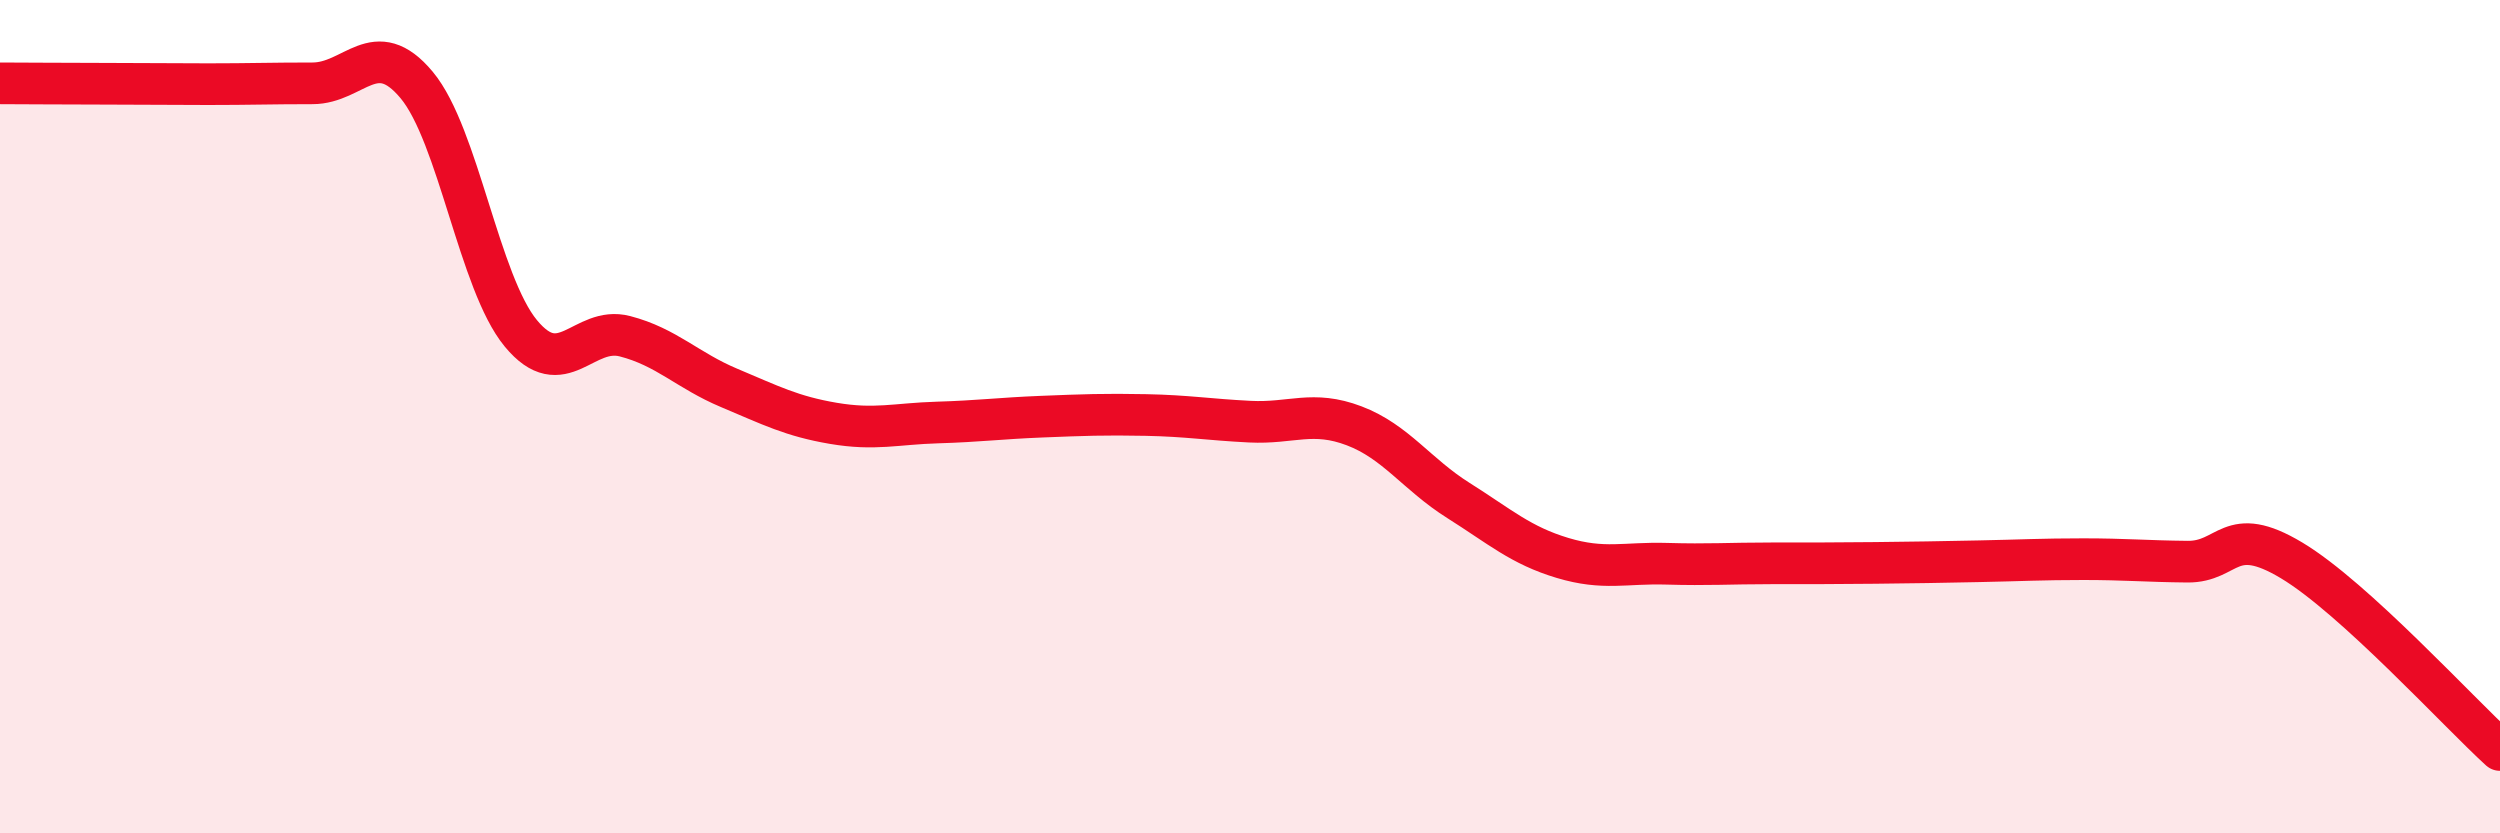
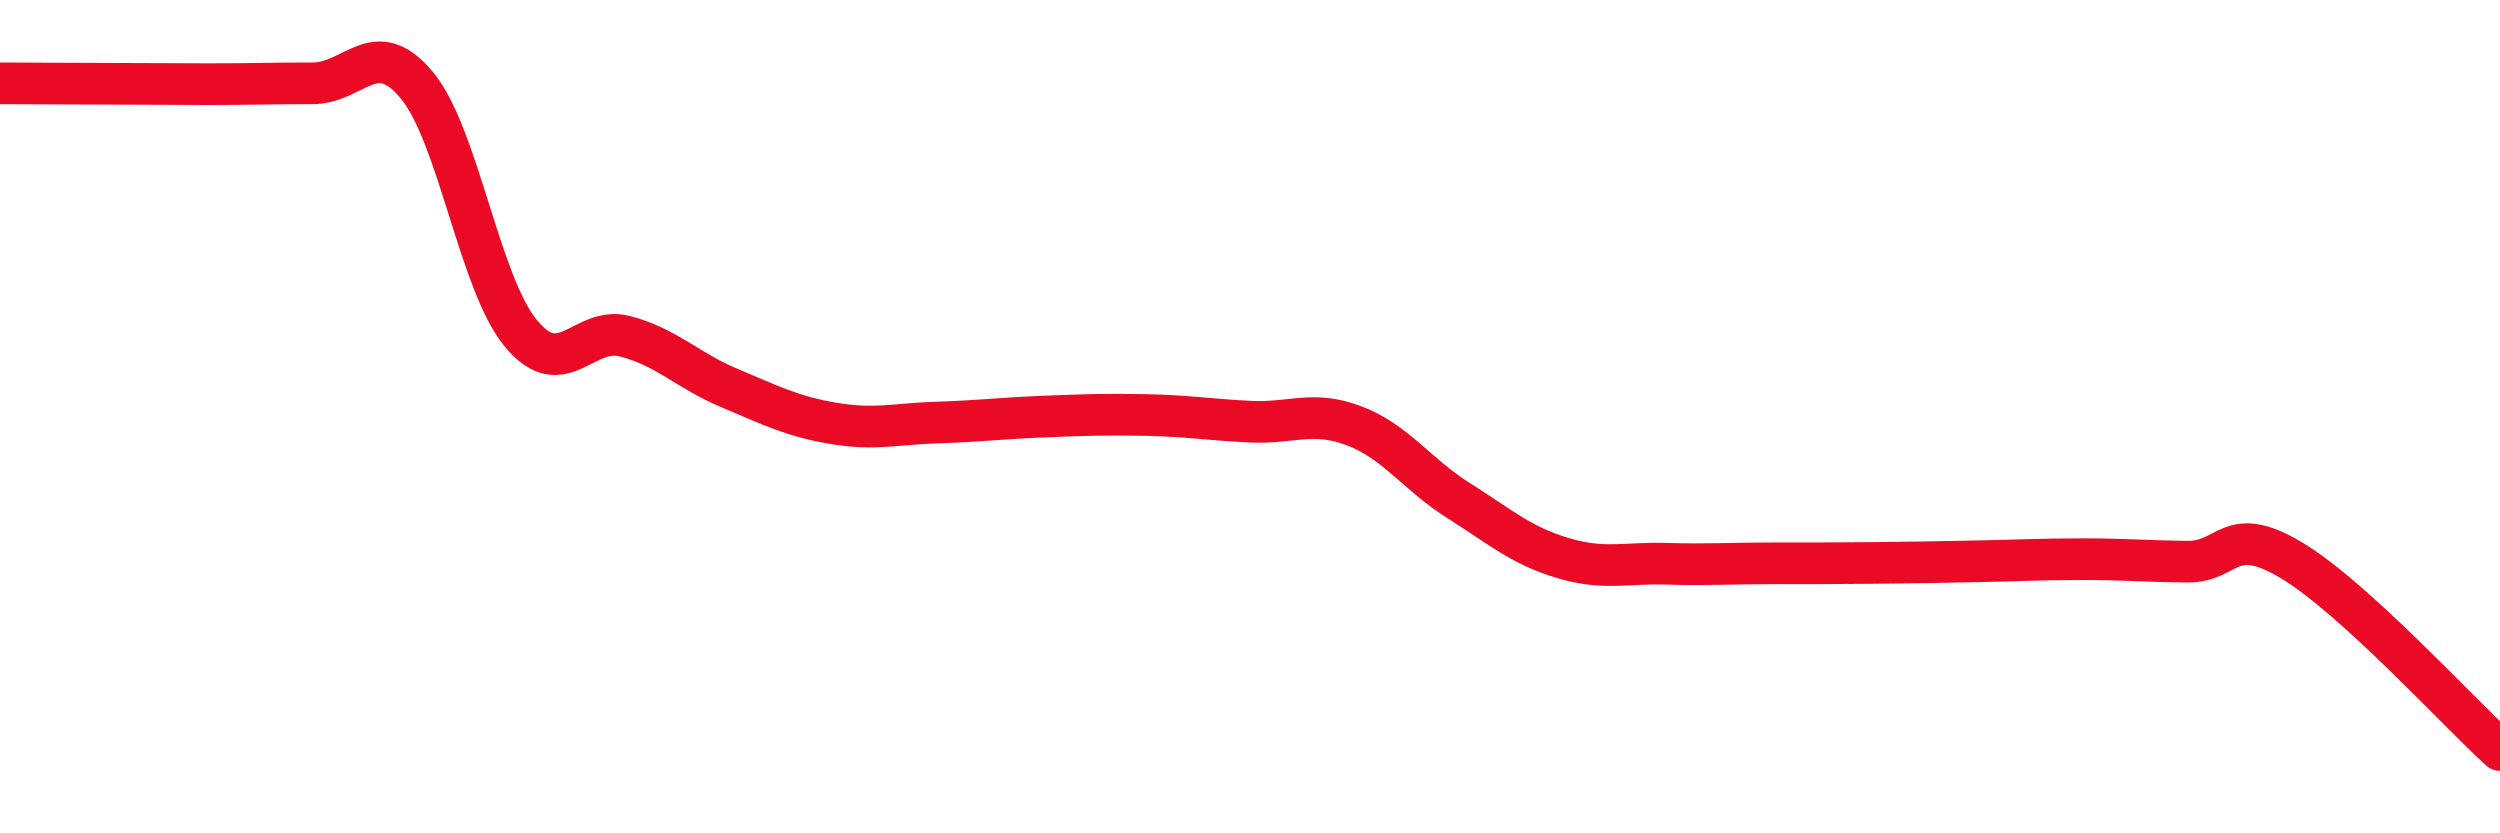
<svg xmlns="http://www.w3.org/2000/svg" width="60" height="20" viewBox="0 0 60 20">
-   <path d="M 0,2 C 0.5,2 1.5,2.01 2.5,2.01 C 3.5,2.01 4,2.02 5,2.02 C 6,2.02 6.5,2 7.5,2 C 8.5,2 9,0.84 10,2.04 C 11,3.24 11.5,6.79 12.5,8 C 13.5,9.21 14,7.81 15,8.07 C 16,8.33 16.5,8.89 17.5,9.31 C 18.5,9.73 19,9.99 20,10.16 C 21,10.33 21.5,10.17 22.5,10.14 C 23.5,10.11 24,10.04 25,10 C 26,9.96 26.5,9.94 27.5,9.96 C 28.5,9.98 29,10.07 30,10.12 C 31,10.17 31.5,9.84 32.5,10.22 C 33.5,10.6 34,11.38 35,12.01 C 36,12.64 36.5,13.09 37.5,13.39 C 38.5,13.69 39,13.5 40,13.53 C 41,13.56 41.5,13.52 42.5,13.52 C 43.5,13.52 44,13.52 45,13.51 C 46,13.5 46.5,13.49 47.5,13.47 C 48.5,13.45 49,13.42 50,13.42 C 51,13.42 51.5,13.47 52.5,13.48 C 53.5,13.49 53.5,12.55 55,13.45 C 56.5,14.35 59,17.09 60,18L60 20L0 20Z" fill="#EB0A25" opacity="0.1" stroke-linecap="round" stroke-linejoin="round" />
  <path d="M 0,2 C 0.5,2 1.5,2.01 2.5,2.01 C 3.5,2.01 4,2.02 5,2.02 C 6,2.02 6.5,2 7.5,2 C 8.5,2 9,0.84 10,2.04 C 11,3.24 11.5,6.79 12.5,8 C 13.5,9.21 14,7.81 15,8.07 C 16,8.33 16.5,8.89 17.5,9.31 C 18.5,9.73 19,9.99 20,10.16 C 21,10.33 21.5,10.17 22.5,10.14 C 23.5,10.11 24,10.04 25,10 C 26,9.96 26.5,9.94 27.5,9.96 C 28.5,9.98 29,10.07 30,10.12 C 31,10.17 31.5,9.84 32.5,10.22 C 33.5,10.6 34,11.38 35,12.01 C 36,12.64 36.5,13.09 37.5,13.39 C 38.5,13.69 39,13.5 40,13.53 C 41,13.56 41.5,13.52 42.5,13.52 C 43.5,13.52 44,13.52 45,13.51 C 46,13.5 46.5,13.49 47.5,13.47 C 48.5,13.45 49,13.42 50,13.42 C 51,13.42 51.5,13.47 52.5,13.48 C 53.5,13.49 53.5,12.55 55,13.45 C 56.5,14.35 59,17.09 60,18" stroke="#EB0A25" stroke-width="1" fill="none" stroke-linecap="round" stroke-linejoin="round" />
</svg>